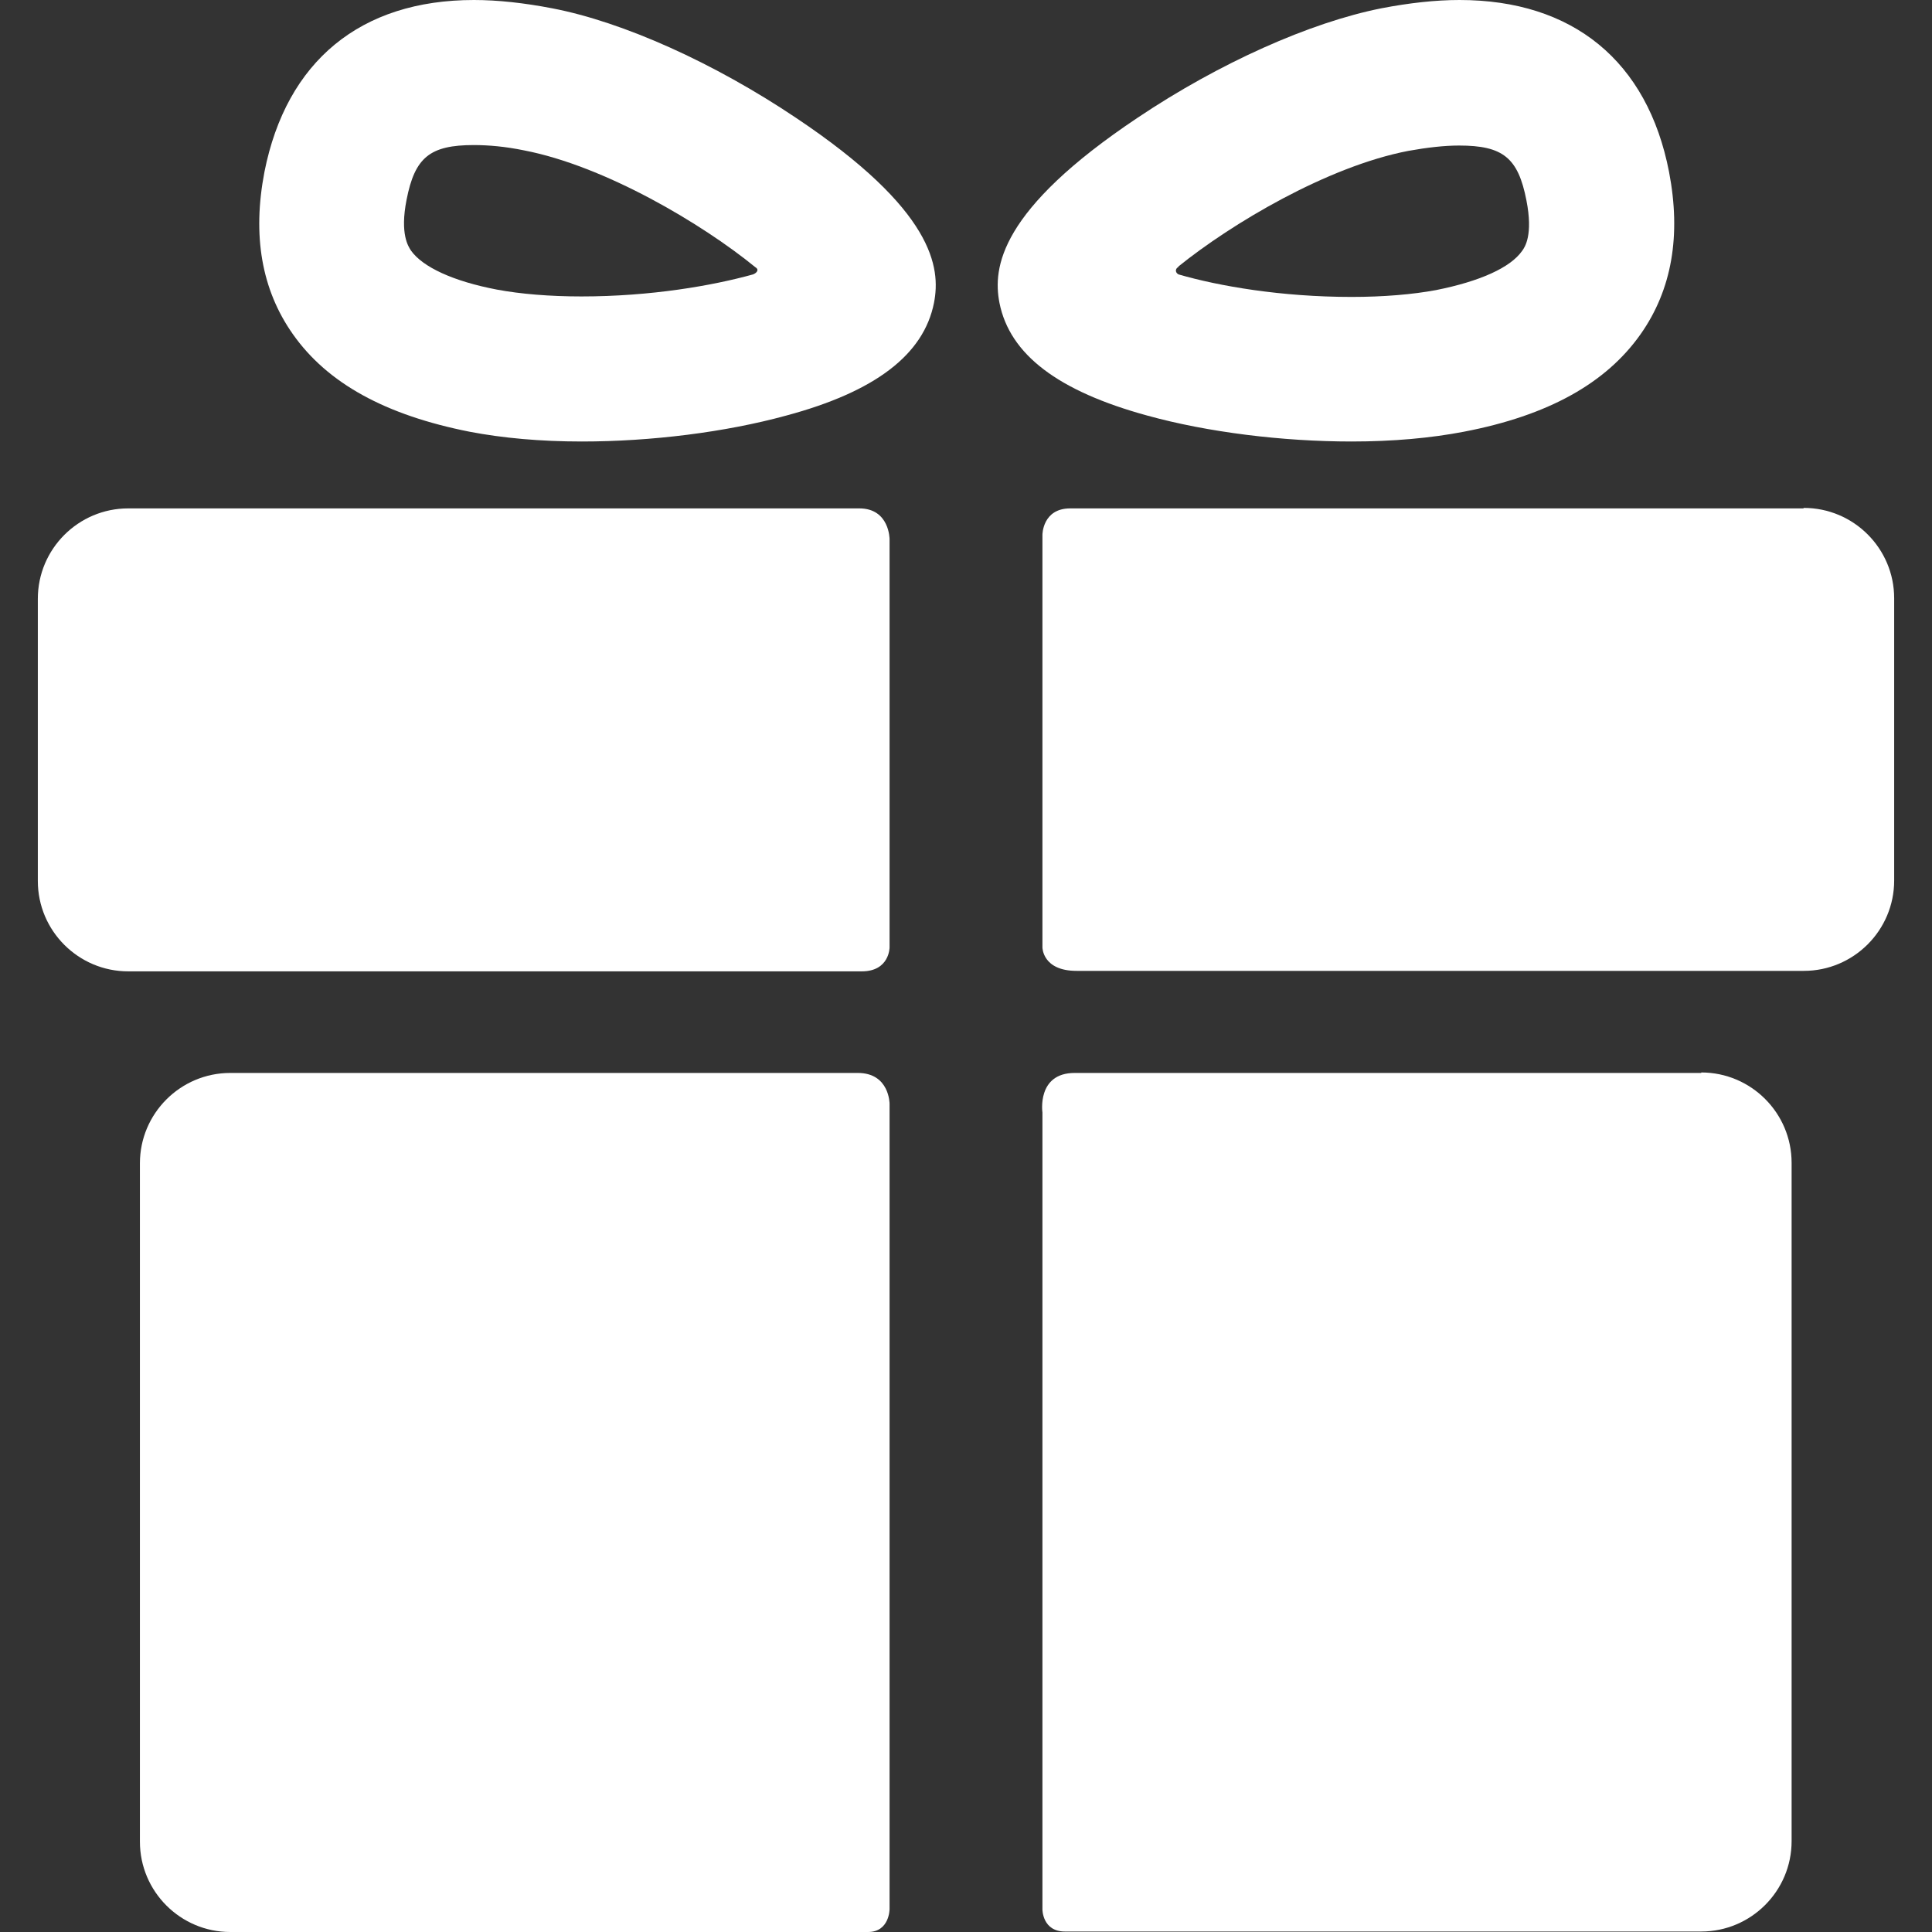
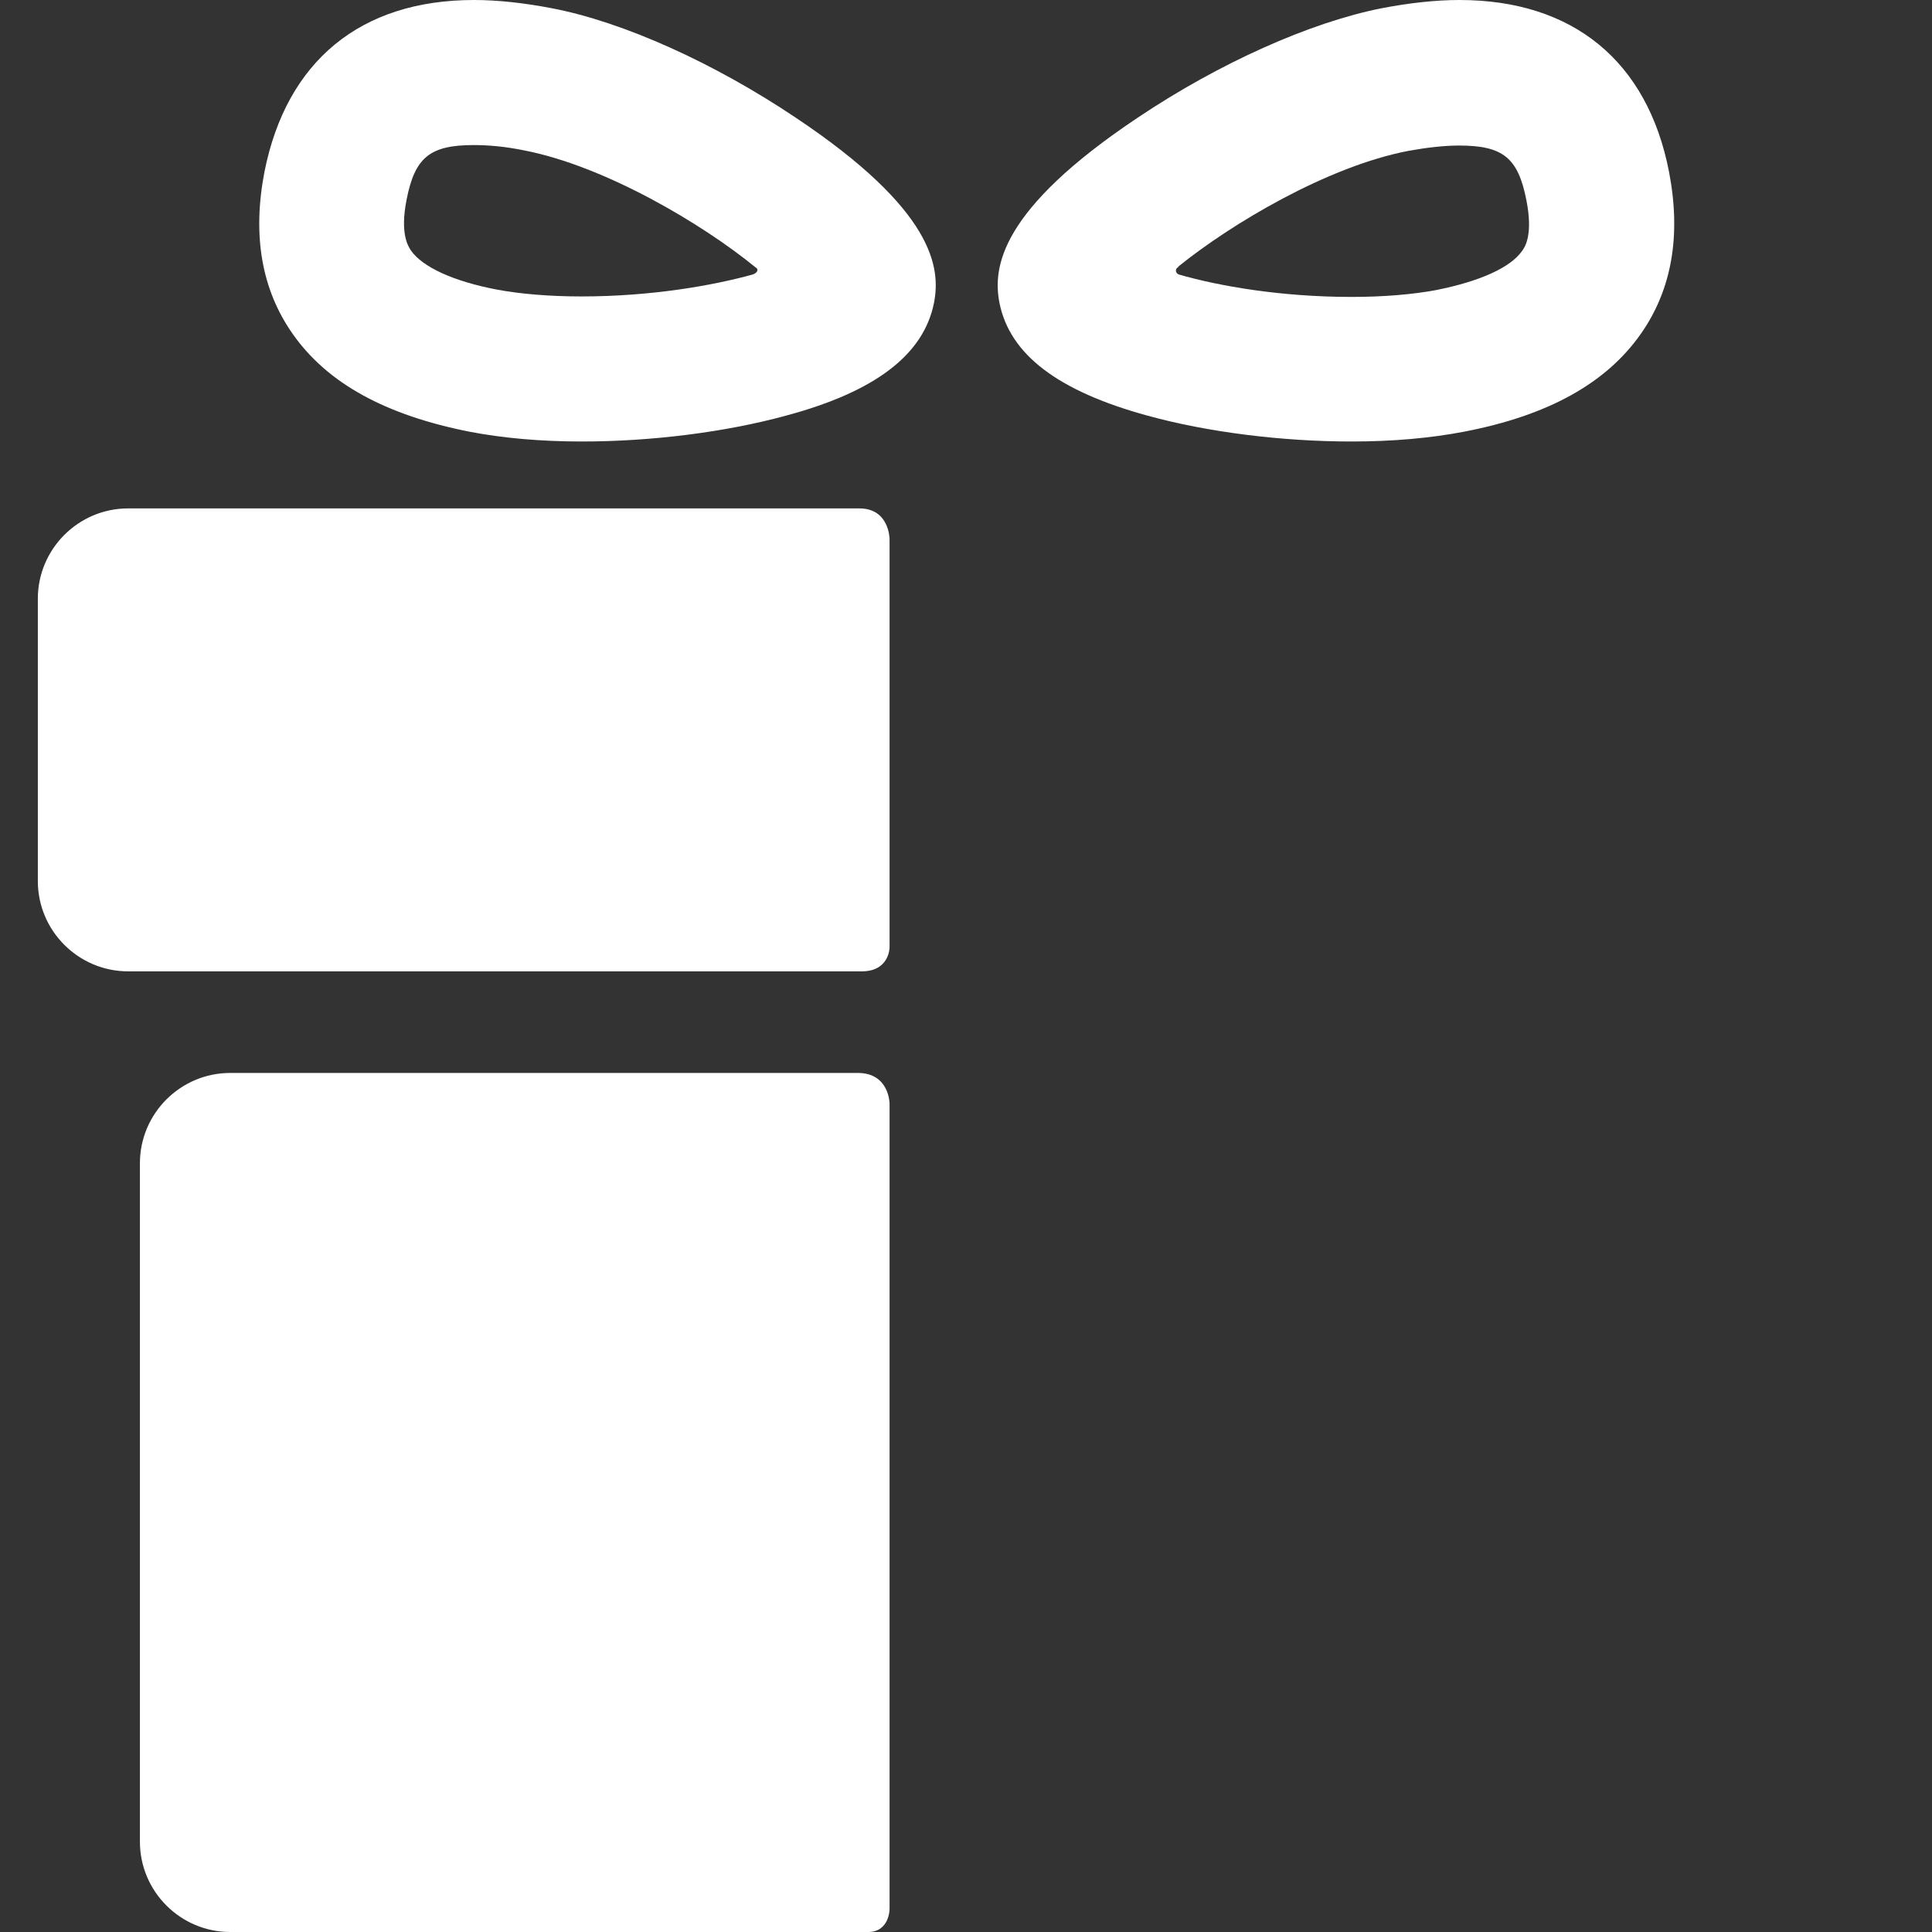
<svg xmlns="http://www.w3.org/2000/svg" width="48" height="48" viewBox="0 0 48 48" fill="none">
  <rect x="0" y="0" width="48" height="48" fill="#333333" stroke="none" />
  <path d="M21.312 26.657H5.721C4.483 26.657 3.476 27.664 3.476 28.902V45.755C3.476 46.993 4.483 48 5.721 48H21.567C22.101 48 22.101 47.43 22.101 47.43V27.422C22.101 27.422 22.101 26.657 21.312 26.657Z" fill="white" />
-   <path d="M42.267 26.657H26.7C25.754 26.657 25.899 27.64 25.899 27.64V47.442C25.899 47.442 25.899 47.988 26.457 47.988H42.267C43.505 47.988 44.512 46.981 44.512 45.743V28.89C44.512 27.652 43.505 26.645 42.267 26.645V26.657Z" fill="white" />
  <path d="M22.101 13.395C22.101 13.395 22.101 12.631 21.349 12.631H3.185C1.948 12.631 0.94 13.638 0.94 14.876V21.889C0.94 23.126 1.948 24.133 3.185 24.133H21.41C22.101 24.133 22.101 23.539 22.101 23.539V13.395Z" fill="white" />
-   <path d="M44.803 12.631H26.59C25.899 12.631 25.899 13.286 25.899 13.286V23.539C25.899 23.539 25.899 24.121 26.748 24.121H44.815C46.053 24.121 47.06 23.114 47.06 21.877V14.863C47.06 13.626 46.053 12.619 44.815 12.619L44.803 12.631Z" fill="white" />
  <path d="M14.457 10.969C13.426 10.969 12.491 10.884 11.666 10.726C9.579 10.313 8.135 9.525 7.274 8.299C6.497 7.195 6.267 5.848 6.57 4.271C7.116 1.517 8.96 0 11.775 0C12.37 0 13.025 0.073 13.717 0.206C15.488 0.546 17.745 1.565 19.771 2.924C23.205 5.217 23.375 6.649 23.205 7.523C22.95 8.809 21.749 9.731 19.529 10.326C18.024 10.738 16.18 10.969 14.457 10.969ZM11.775 3.604C10.683 3.604 10.307 3.907 10.101 4.963C9.931 5.824 10.149 6.127 10.21 6.224C10.501 6.637 11.266 6.989 12.346 7.195C12.928 7.304 13.656 7.365 14.445 7.365C16.168 7.365 17.697 7.098 18.704 6.819C18.776 6.795 18.886 6.71 18.764 6.637C17.442 5.557 15.027 4.125 13.025 3.737C12.552 3.64 12.139 3.604 11.763 3.604H11.775Z" fill="white" />
  <path d="M33.58 10.969C31.857 10.969 30 10.738 28.508 10.326C26.288 9.719 25.086 8.809 24.831 7.523C24.662 6.649 24.831 5.217 28.265 2.924C30.292 1.565 32.548 0.558 34.32 0.206C35.011 0.073 35.667 0 36.261 0C39.076 0 40.933 1.517 41.467 4.271C41.77 5.848 41.539 7.195 40.763 8.299C39.901 9.525 38.457 10.326 36.37 10.726C35.545 10.884 34.611 10.969 33.58 10.969ZM29.285 6.625C29.163 6.698 29.224 6.795 29.285 6.819C30.292 7.11 31.832 7.377 33.58 7.377C34.368 7.377 35.096 7.316 35.679 7.207C36.771 6.989 37.523 6.649 37.814 6.237C37.887 6.14 38.093 5.836 37.923 4.975C37.717 3.919 37.341 3.616 36.249 3.616C35.885 3.616 35.46 3.664 34.987 3.749C32.973 4.138 30.595 5.557 29.272 6.625H29.285Z" fill="white" />
</svg>